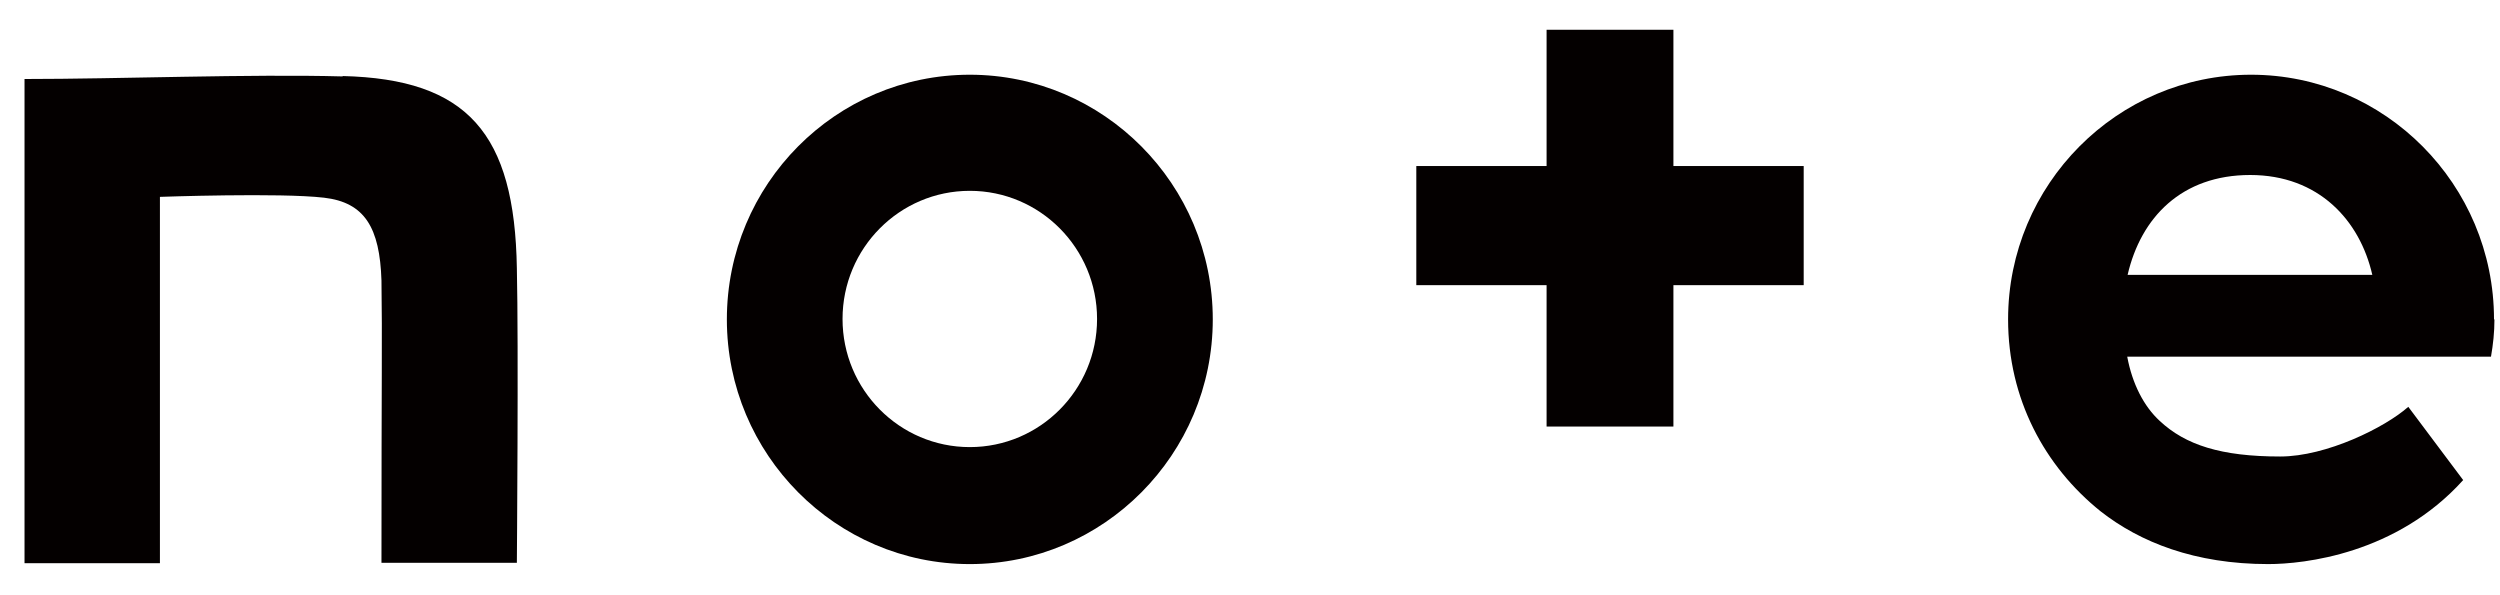
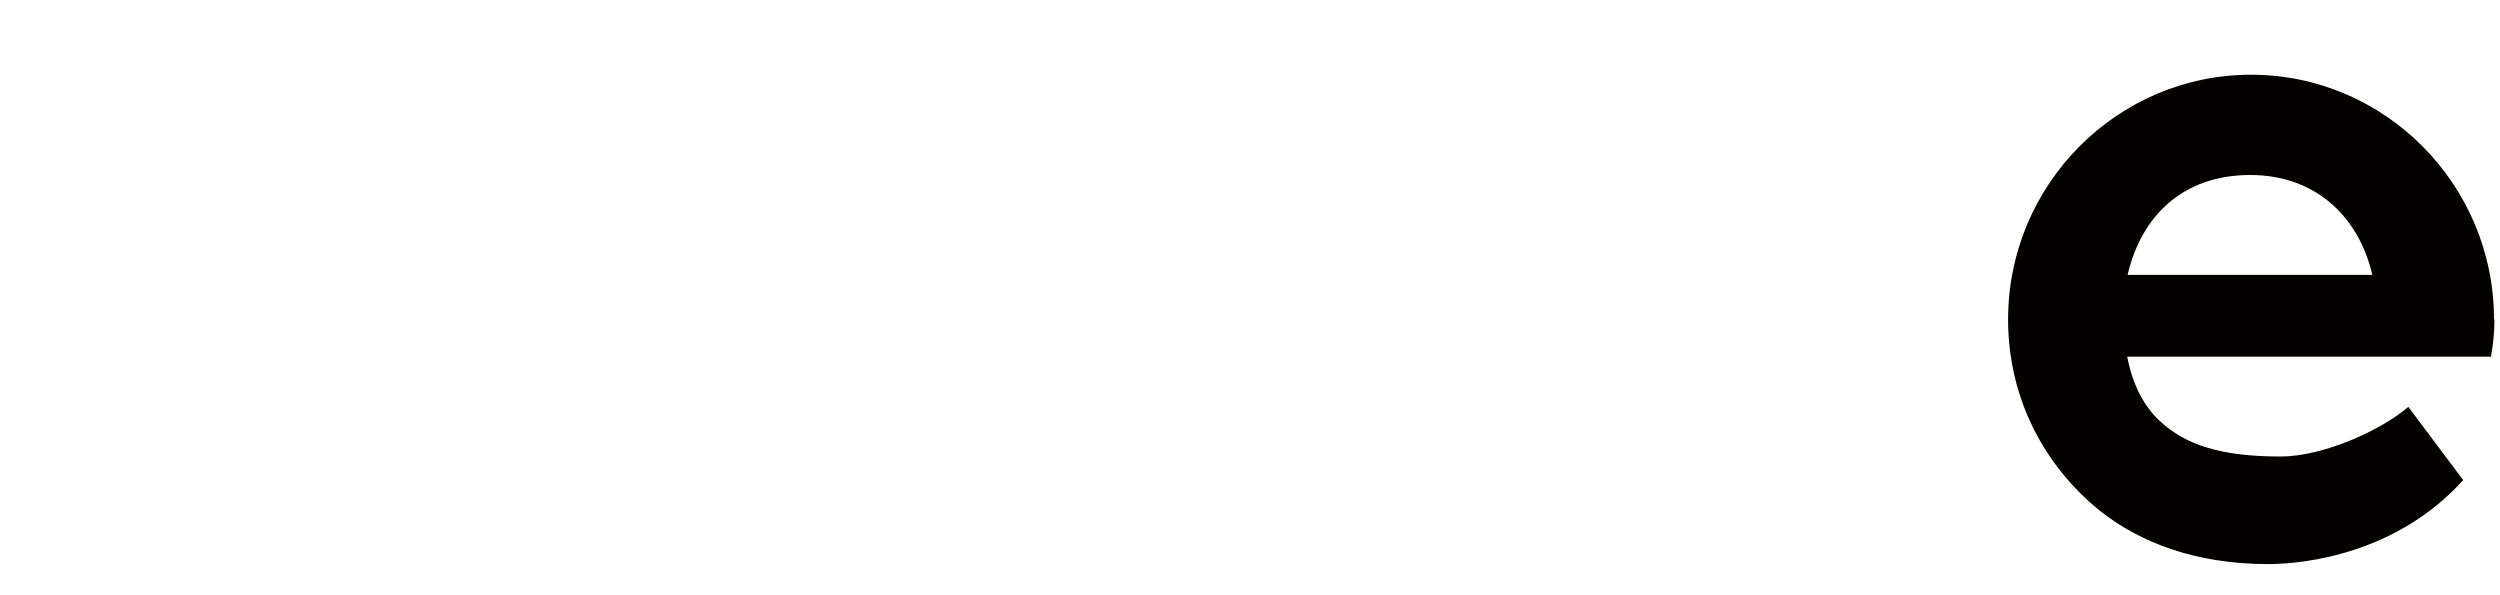
<svg xmlns="http://www.w3.org/2000/svg" width="63" height="15" viewBox="0 0 63 15" fill="none">
-   <path d="M8.641 1.926C6.298 1.862 3.004 1.991 0.618 1.991V14.193H4.03V4.961C4.03 4.961 7.065 4.853 8.166 4.982C9.192 5.101 9.57 5.738 9.613 7.066C9.635 8.578 9.613 9.377 9.613 14.182H13.025C13.025 14.182 13.069 8.675 13.025 6.764C12.971 3.363 11.784 1.991 8.63 1.916L8.641 1.926Z" fill="#040000" />
-   <path d="M24.439 1.883C21.059 1.883 18.317 4.647 18.317 8.049C18.317 11.45 21.07 14.215 24.439 14.215C27.808 14.215 30.562 11.45 30.562 8.049C30.562 4.647 27.808 1.883 24.439 1.883ZM24.439 11.267C22.668 11.267 21.232 9.82 21.232 8.038C21.232 6.256 22.668 4.809 24.439 4.809C26.21 4.809 27.646 6.256 27.646 8.038C27.646 9.82 26.21 11.267 24.439 11.267Z" fill="#040000" />
  <path d="M62.849 8.049C62.849 4.647 60.095 1.883 56.726 1.883C53.357 1.883 50.604 4.647 50.604 8.049C50.604 10.046 51.522 11.752 52.936 12.886C53.929 13.664 55.312 14.215 57.158 14.215C58.054 14.215 60.387 13.966 62.072 12.098L60.689 10.252C60.106 10.77 58.627 11.504 57.461 11.504C55.97 11.504 55.074 11.213 54.426 10.608C54.027 10.241 53.735 9.679 53.606 8.988H62.773C62.827 8.675 62.86 8.373 62.86 8.049H62.849ZM53.616 6.926C53.951 5.479 54.977 4.41 56.705 4.41C58.432 4.41 59.469 5.554 59.782 6.926H53.616Z" fill="#040000" />
-   <path d="M42.17 0.75H38.974V4.184H35.691V7.186H38.974V10.749H42.17V7.186H45.453V4.184H42.17V0.75Z" fill="#040000" />
</svg>